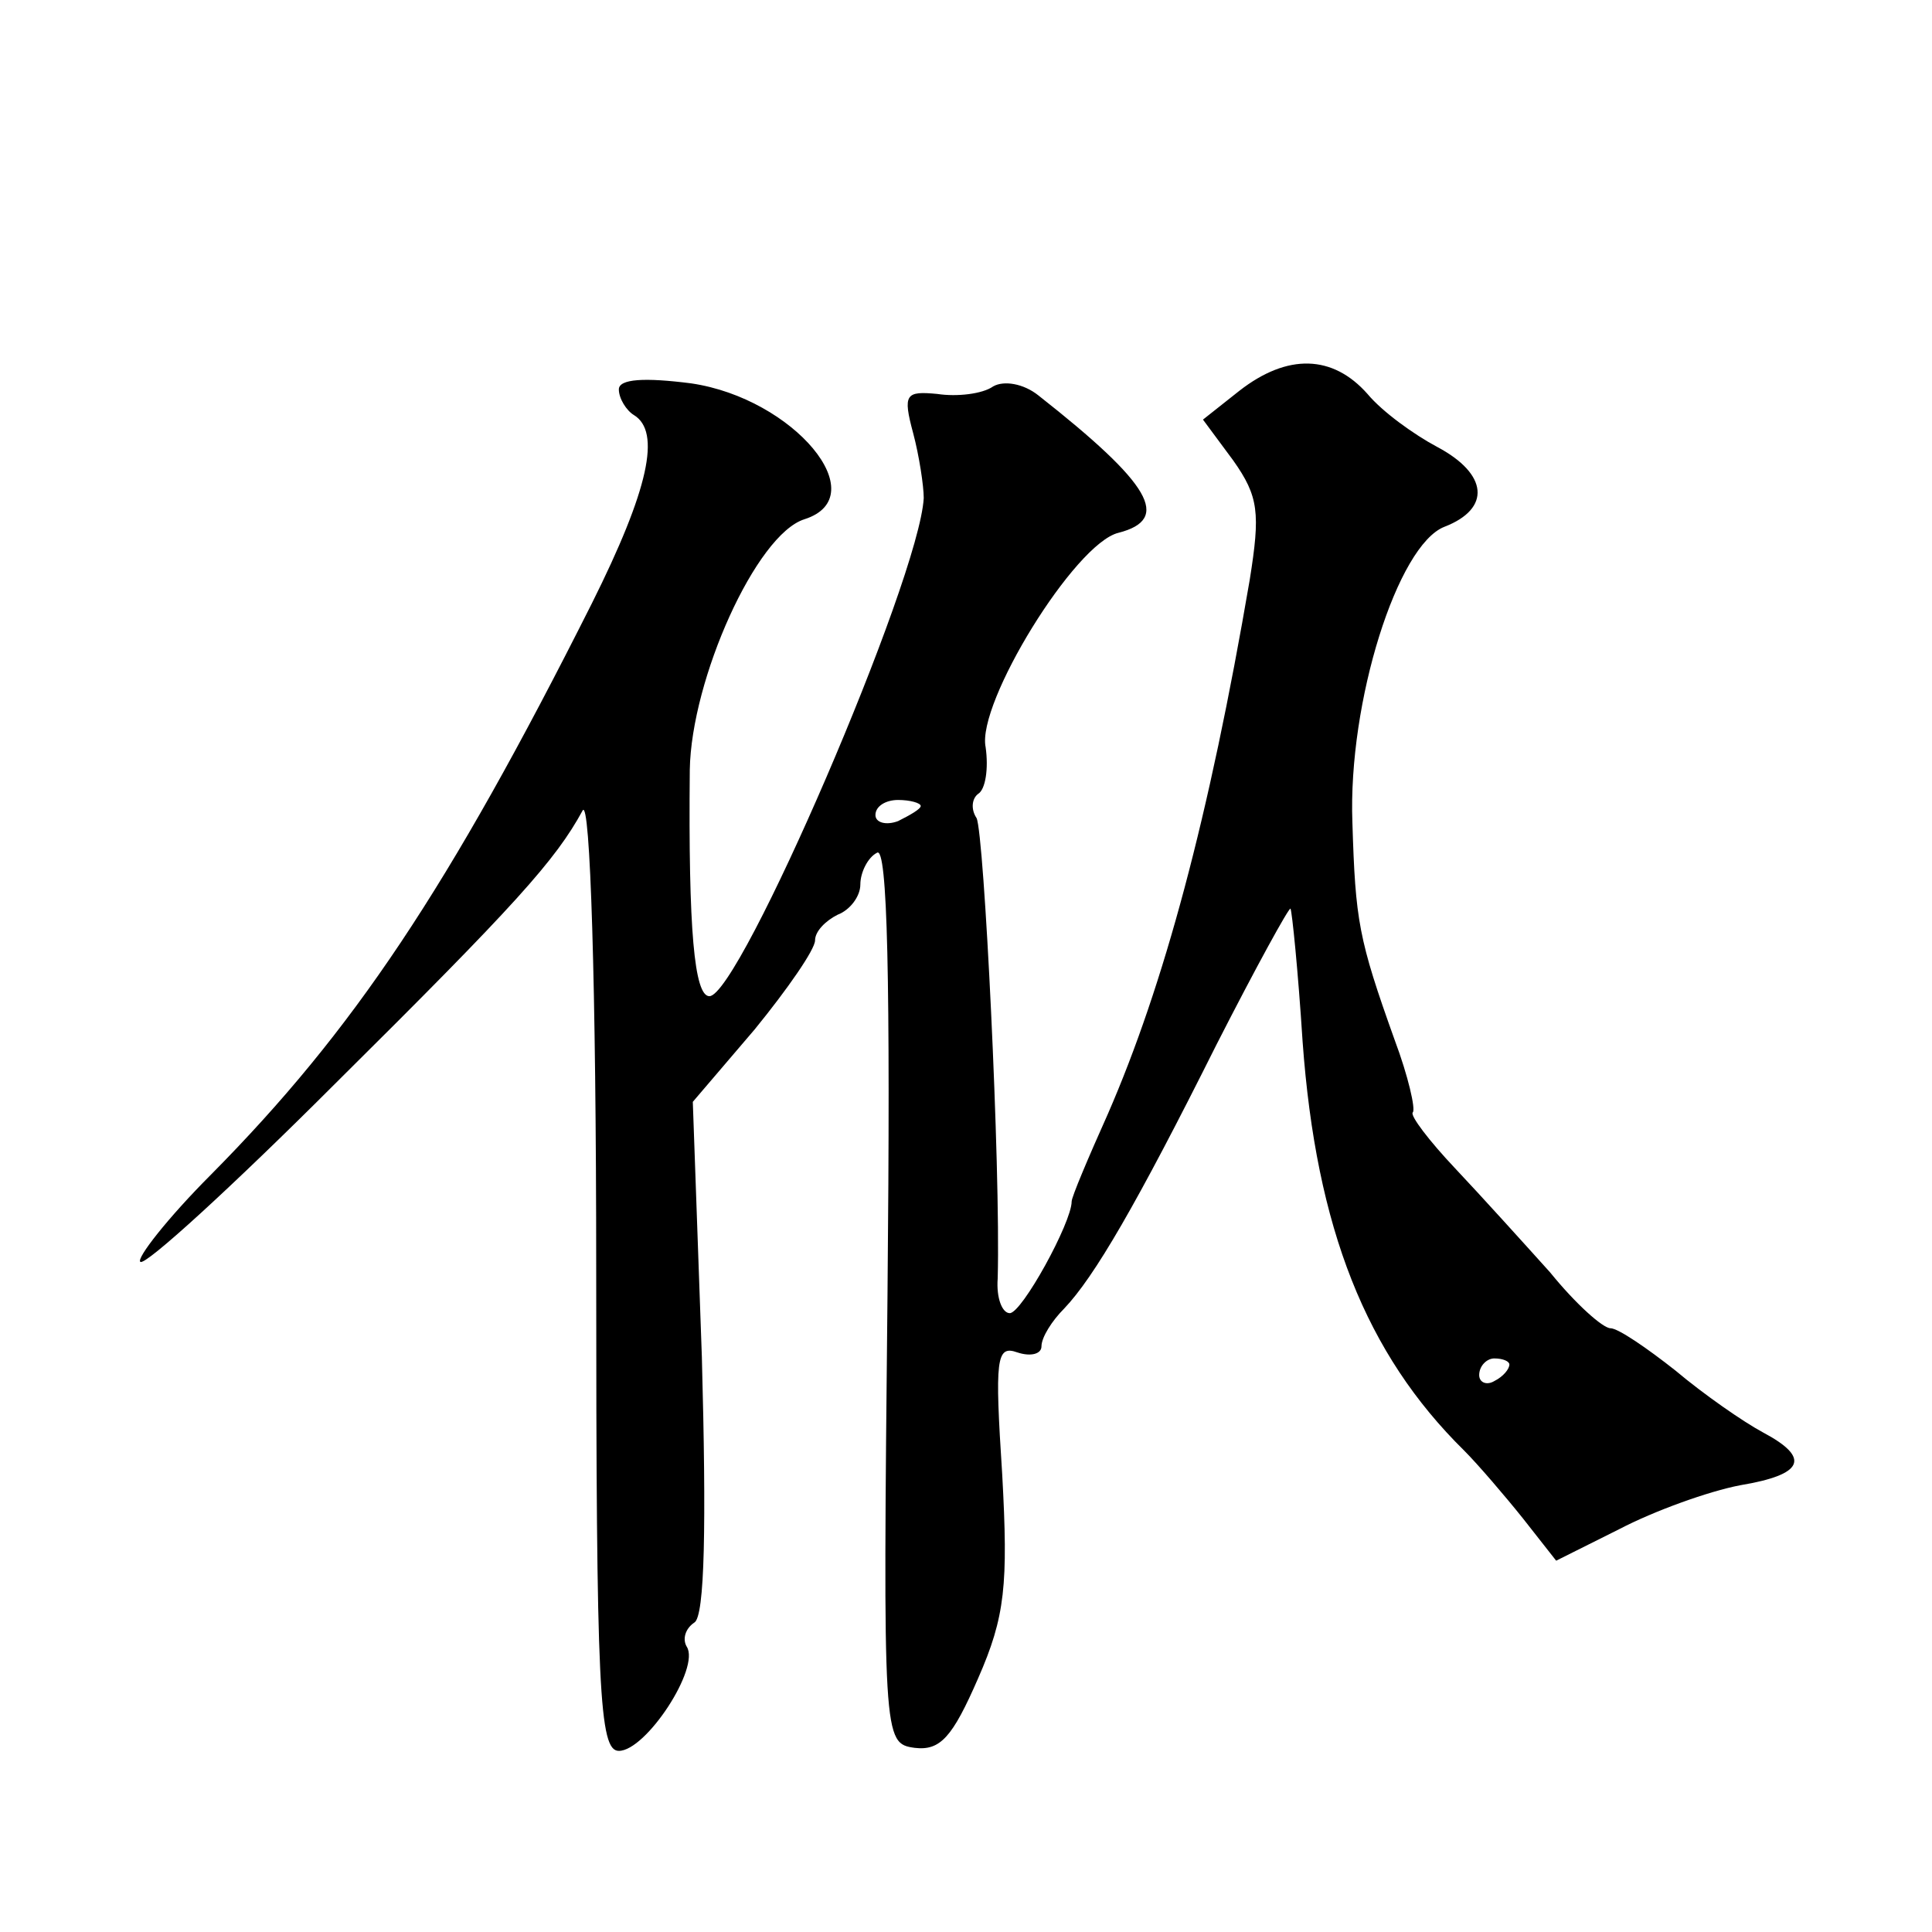
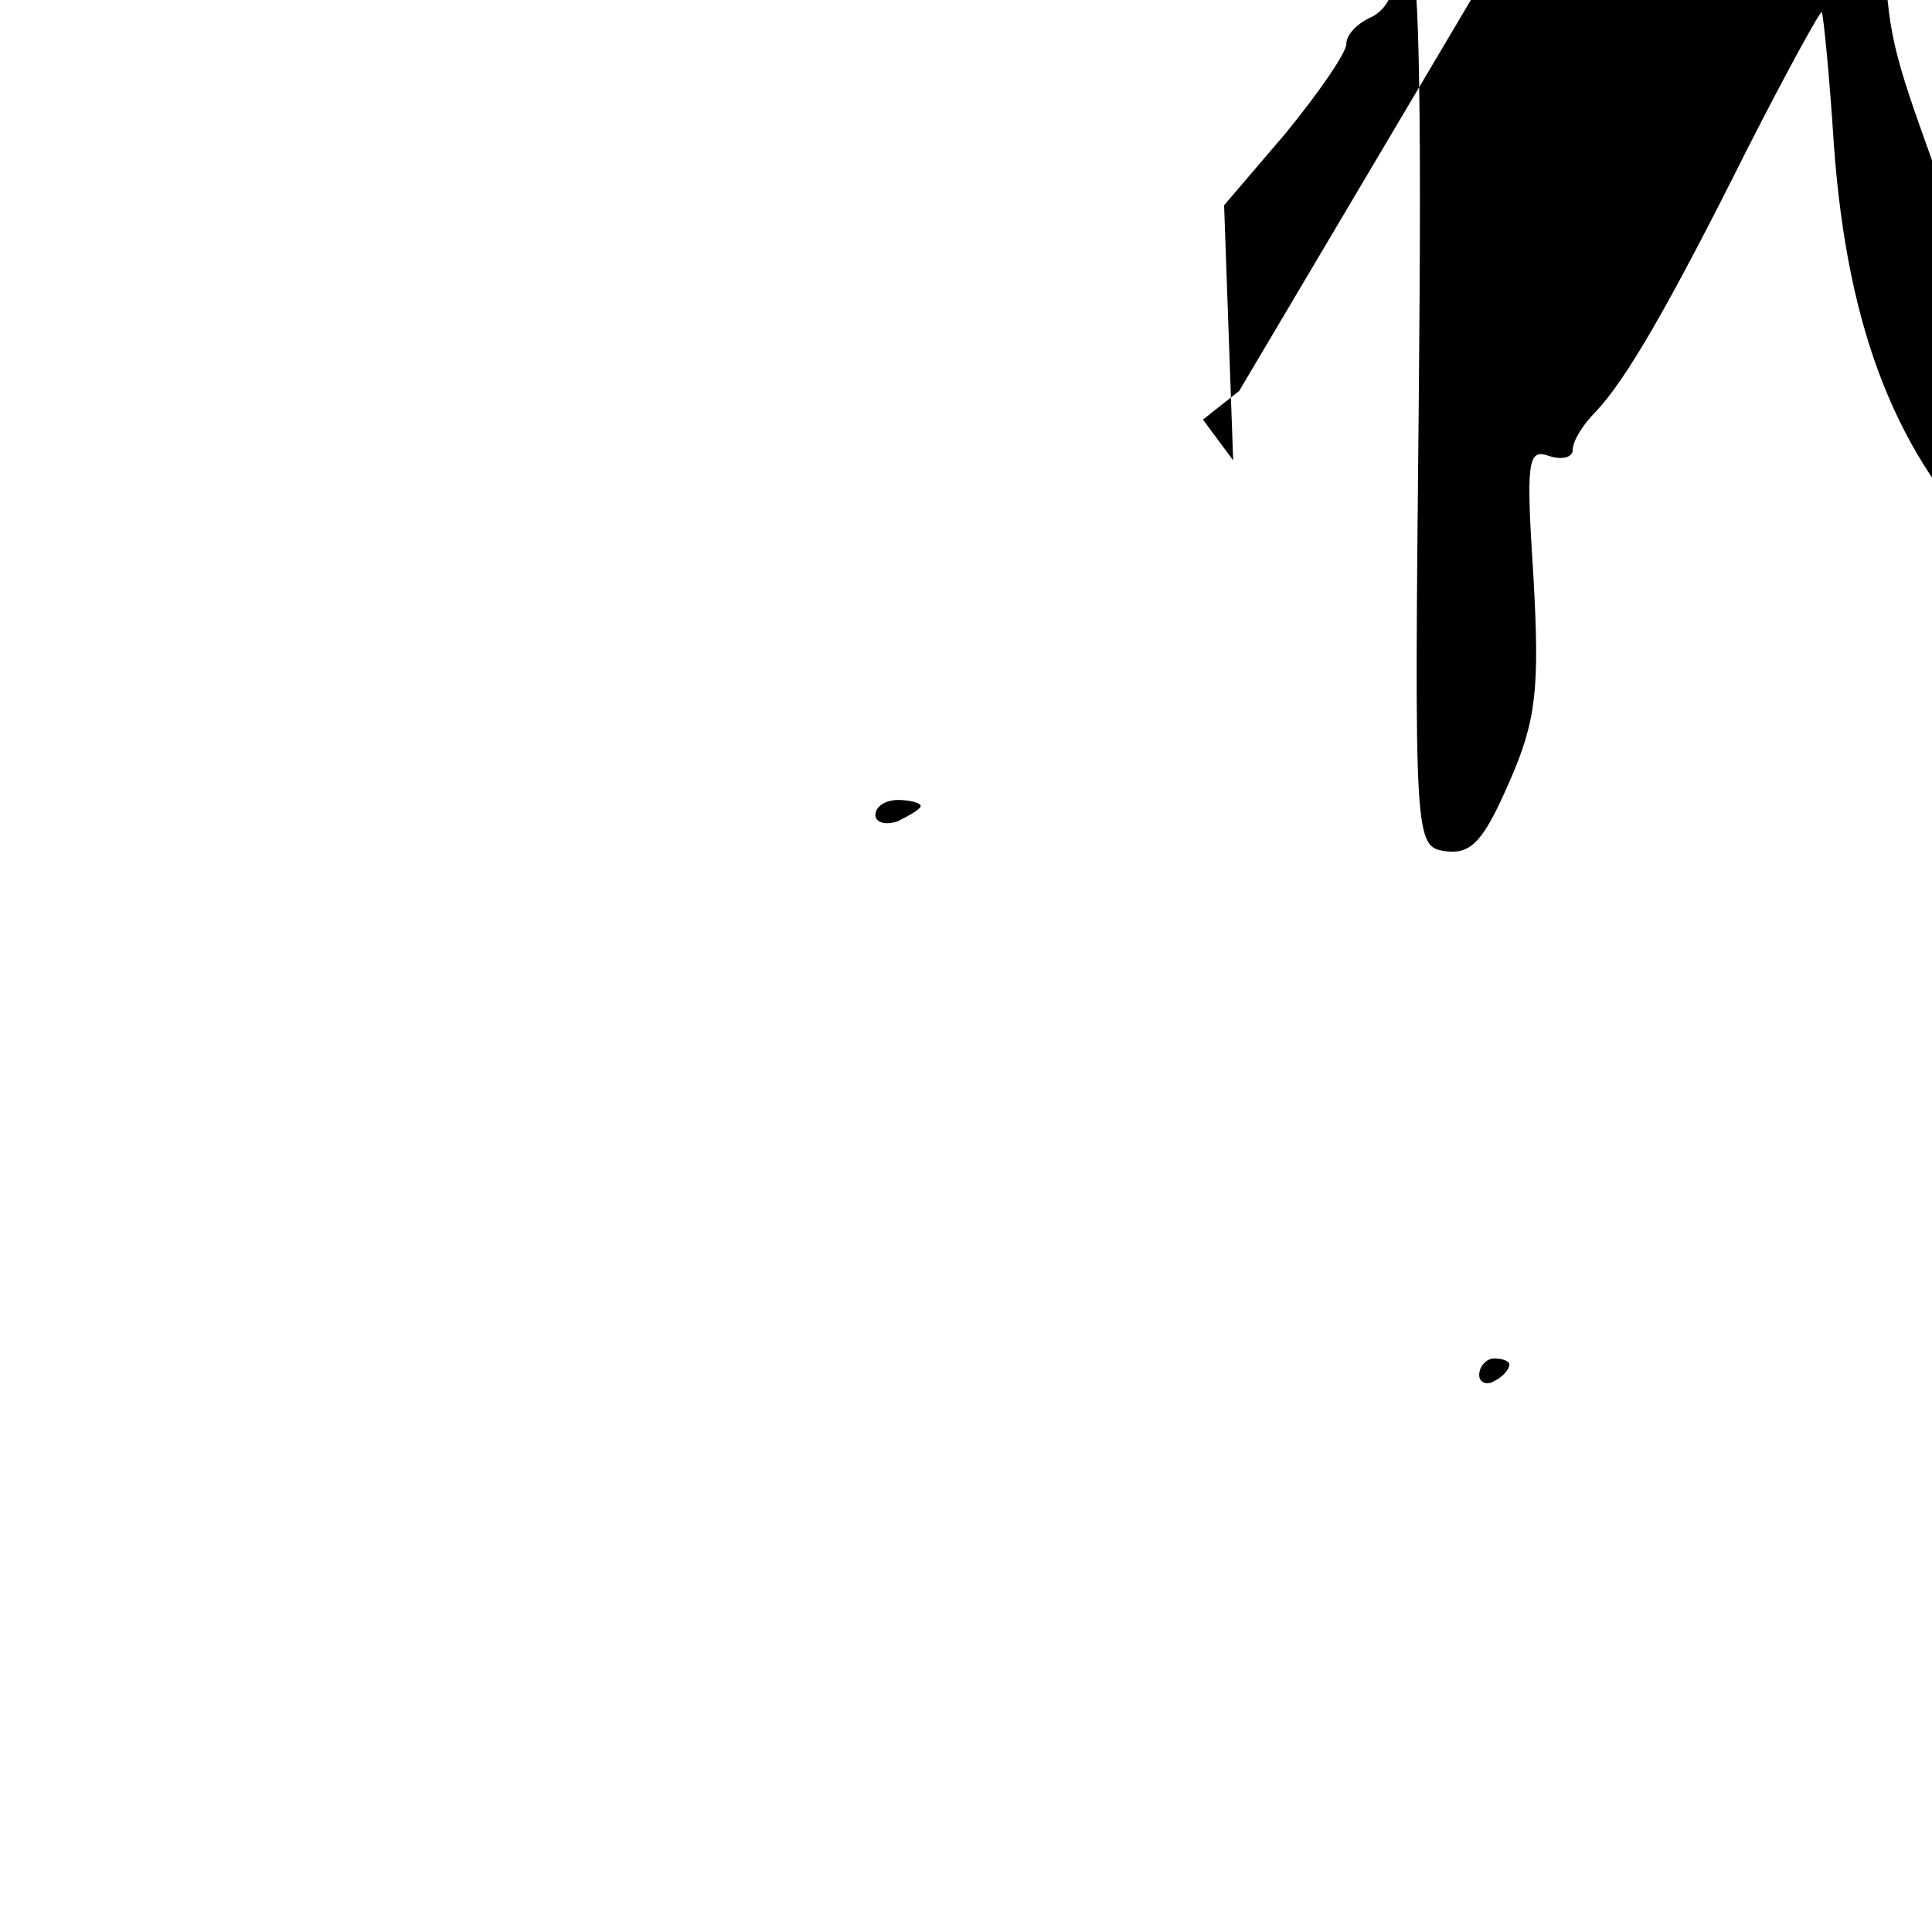
<svg xmlns="http://www.w3.org/2000/svg" version="1.0" width="128pt" height="128pt" viewBox="0 0 128 128" preserveAspectRatio="xMidYMid meet">
  <g transform="translate(0,128) scale(0.1,-0.1)" fill="#0" stroke="none">
-     <path d="M821 1021 l-24 -19 20 -27 c17 -24 18 -35 11 -79 -27 -158 -57 -269 -94 -354 -13 -29 -24 -55 -24 -58 0 -14 -33 -74 -41 -74 -5 0 -9 10 -8 23 2 74 -9 295 -14 305 -4 6 -3 13 1 16 5 3 7 17 5 31 -6 29 59 135 88 142 35 9 22 32 -53 91 -10 8 -23 10 -30 6 -7 -5 -24 -7 -37 -5 -21 2 -23 0 -16 -26 4 -15 7 -35 7 -43 -3 -54 -122 -330 -142 -330 -10 0 -14 44 -13 150 1 60 44 156 76 166 47 15 -7 80 -75 90 -31 4 -48 3 -48 -4 0 -6 5 -14 10 -17 18 -11 10 -49 -28 -125 -95 -189 -158 -283 -252 -378 -29 -29 -50 -56 -47 -58 3 -3 61 50 129 118 120 119 146 148 164 181 5 9 9 -116 9 -304 0 -280 2 -319 15 -319 18 0 54 55 45 69 -3 5 -1 12 5 16 7 4 8 65 5 176 l-6 169 41 48 c22 27 40 53 40 59 0 6 7 13 15 17 8 3 15 12 15 20 0 8 5 18 11 21 7 5 9 -84 7 -292 -3 -296 -3 -298 18 -301 17 -2 25 7 42 46 18 41 20 62 16 135 -5 77 -4 86 10 81 9 -3 16 -1 16 4 0 6 7 17 15 25 20 21 48 69 101 175 26 51 48 91 49 90 1 -2 5 -41 8 -88 9 -124 42 -207 107 -271 9 -9 27 -30 39 -45 l22 -28 42 21 c23 12 59 25 80 29 42 7 47 18 15 35 -13 7 -39 25 -58 41 -19 15 -38 28 -43 28 -5 0 -23 16 -40 37 -18 20 -46 51 -63 69 -17 18 -30 35 -28 37 2 2 -3 24 -12 48 -24 67 -26 79 -28 144 -3 80 30 184 61 196 31 12 29 35 -5 53 -15 8 -36 23 -46 35 -23 26 -53 27 -85 2z m-211 -275 c0 -2 -7 -6 -15 -10 -8 -3 -15 -1 -15 4 0 6 7 10 15 10 8 0 15 -2 15 -4z m390 -370 c0 -3 -4 -8 -10 -11 -5 -3 -10 -1 -10 4 0 6 5 11 10 11 6 0 10 -2 10 -4z" />
+     <path d="M821 1021 l-24 -19 20 -27 l-6 169 41 48 c22 27 40 53 40 59 0 6 7 13 15 17 8 3 15 12 15 20 0 8 5 18 11 21 7 5 9 -84 7 -292 -3 -296 -3 -298 18 -301 17 -2 25 7 42 46 18 41 20 62 16 135 -5 77 -4 86 10 81 9 -3 16 -1 16 4 0 6 7 17 15 25 20 21 48 69 101 175 26 51 48 91 49 90 1 -2 5 -41 8 -88 9 -124 42 -207 107 -271 9 -9 27 -30 39 -45 l22 -28 42 21 c23 12 59 25 80 29 42 7 47 18 15 35 -13 7 -39 25 -58 41 -19 15 -38 28 -43 28 -5 0 -23 16 -40 37 -18 20 -46 51 -63 69 -17 18 -30 35 -28 37 2 2 -3 24 -12 48 -24 67 -26 79 -28 144 -3 80 30 184 61 196 31 12 29 35 -5 53 -15 8 -36 23 -46 35 -23 26 -53 27 -85 2z m-211 -275 c0 -2 -7 -6 -15 -10 -8 -3 -15 -1 -15 4 0 6 7 10 15 10 8 0 15 -2 15 -4z m390 -370 c0 -3 -4 -8 -10 -11 -5 -3 -10 -1 -10 4 0 6 5 11 10 11 6 0 10 -2 10 -4z" />
  </g>
</svg>